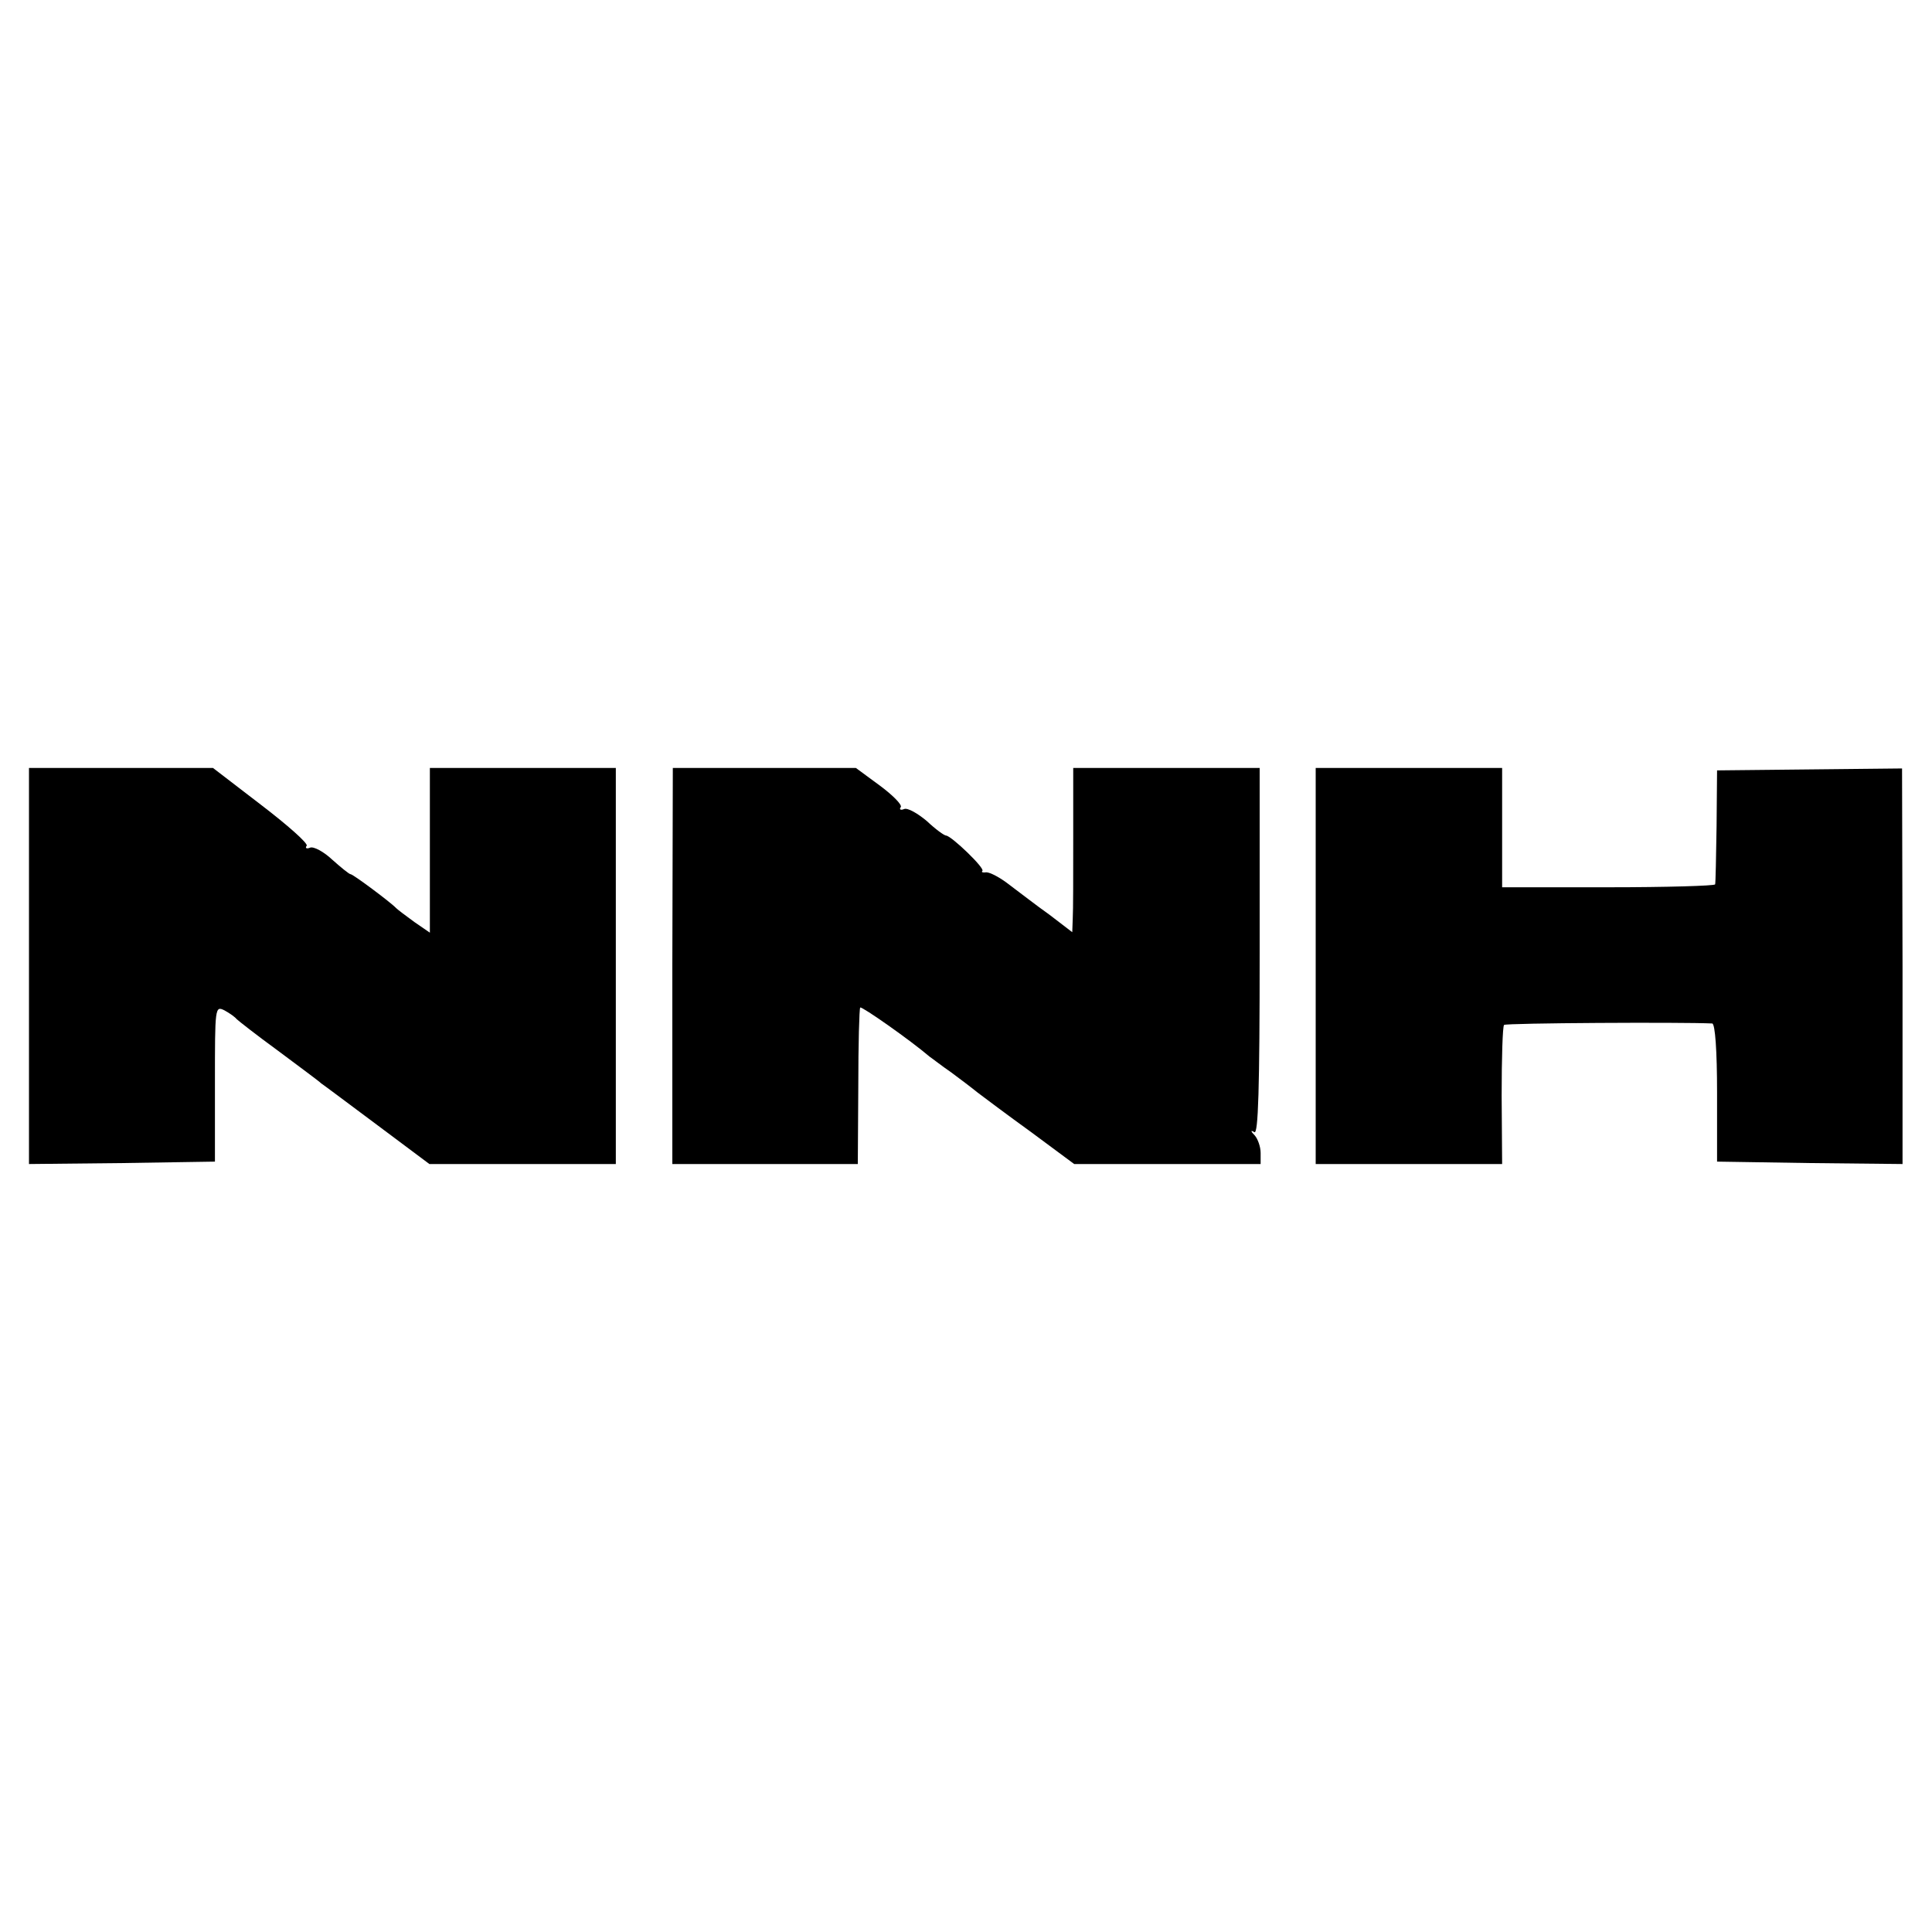
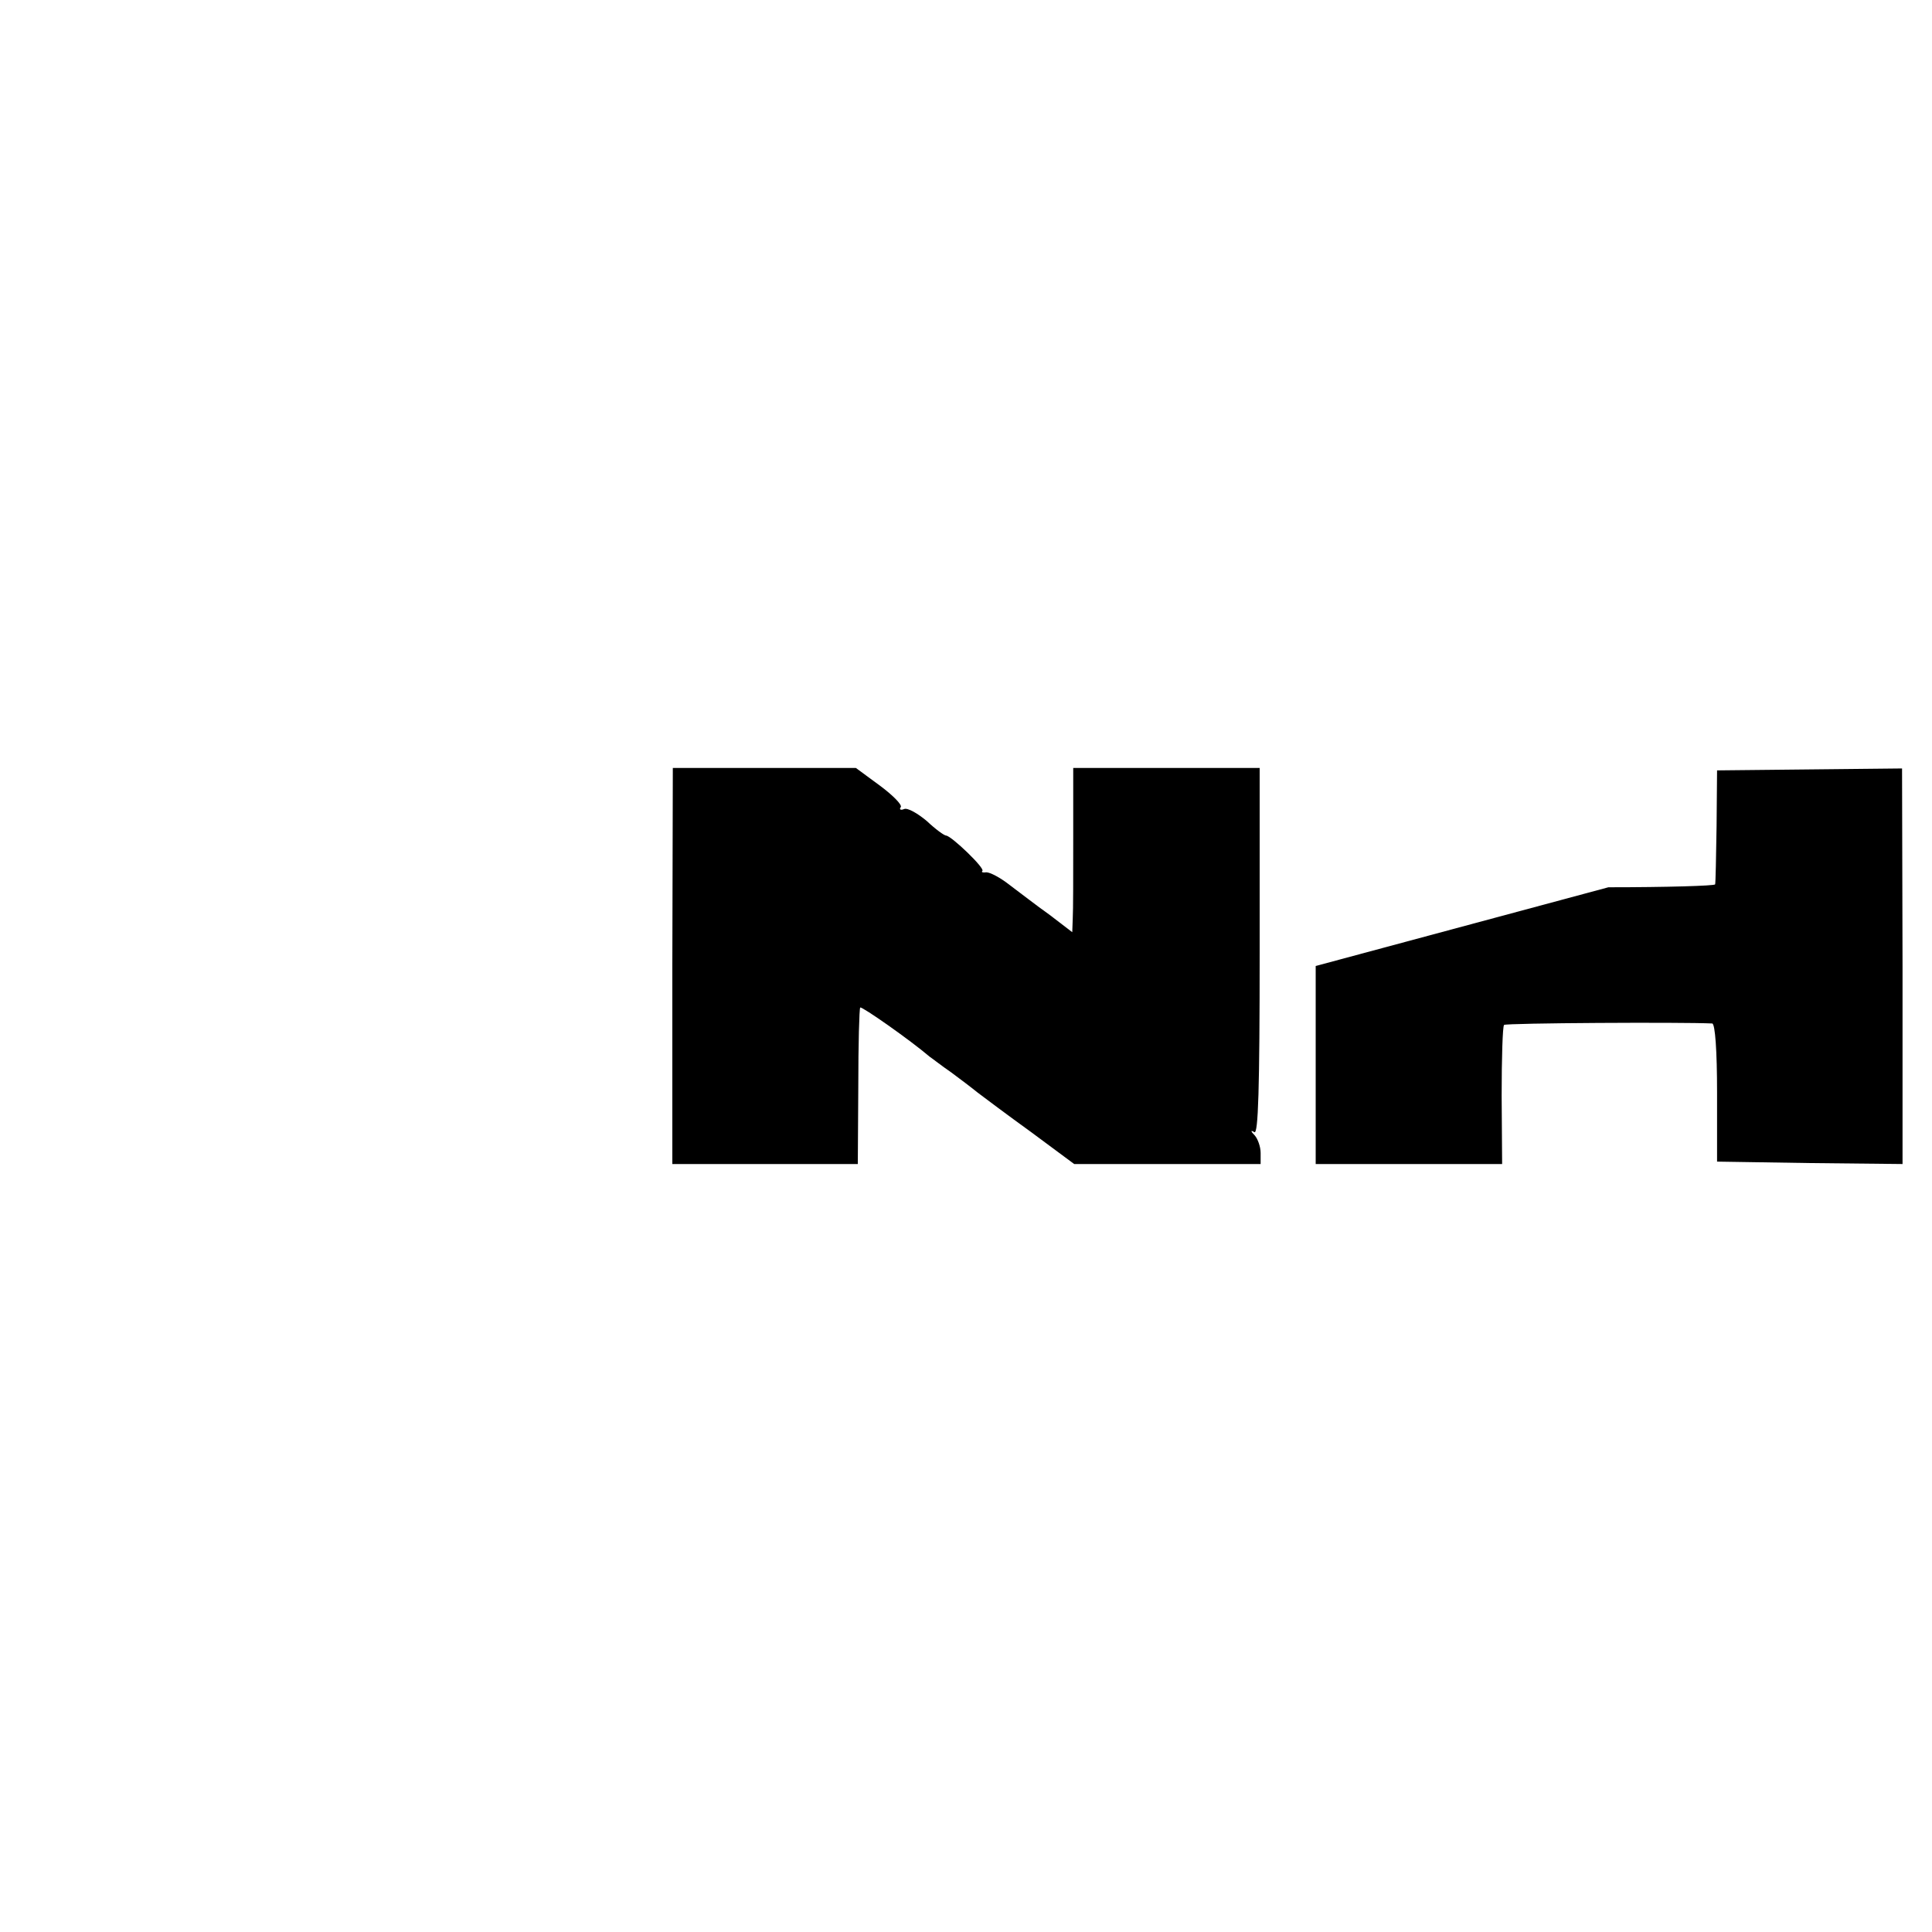
<svg xmlns="http://www.w3.org/2000/svg" version="1.0" width="400pt" height="400pt" viewBox="0 0 400 400" preserveAspectRatio="xMidYMid meet">
  <g transform="translate(0,400) scale(0.1,-0.1)" fill="#000000" stroke="none">
-     <path d="M60 2000 l0 -410 193 2 192 3 0 162 c0 158 0 161 20 151 11 -6 22 -14 25 -18 3 -3 41 -33 85 -65 44 -33 85 -63 90 -68 6 -4 58 -43 117 -87 l107 -80 193 0 193 0 0 410 0 410 -192 0 -193 0 0 -171 0 -170 -32 22 c-18 13 -35 26 -38 29 -10 11 -89 70 -94 70 -3 0 -20 14 -38 30 -18 17 -39 28 -46 25 -7 -3 -11 -1 -7 4 3 5 -40 43 -95 85 l-99 76 -191 0 -190 0 0 -410z" />
    <path d="M1392 2000 l0 -410 192 0 192 0 1 160 c0 88 2 162 4 164 3 3 103 -67 144 -102 6 -4 25 -19 44 -32 19 -14 44 -33 55 -42 12 -9 61 -46 111 -82 l89 -66 193 0 193 0 0 23 c0 13 -6 29 -12 36 -9 9 -9 12 -1 7 8 -5 11 88 11 374 l0 380 -193 0 -193 0 0 -142 c0 -79 0 -155 -1 -170 l-1 -28 -47 36 c-27 19 -64 48 -83 62 -19 15 -40 26 -48 26 -7 -1 -11 0 -8 3 5 6 -64 72 -75 73 -4 0 -22 13 -40 30 -19 16 -40 28 -47 25 -7 -3 -11 -1 -7 4 3 5 -17 25 -44 45 l-49 36 -189 0 -190 0 -1 -410z" />
-     <path d="M2724 2000 l0 -410 193 0 193 0 -1 141 c0 78 2 144 5 147 4 4 369 6 431 3 6 -1 10 -56 10 -143 l0 -143 192 -3 192 -2 0 409 -1 410 -191 -2 -192 -2 -1 -115 c-1 -63 -2 -118 -3 -121 -1 -3 -100 -6 -221 -6 l-220 0 0 124 0 123 -193 0 -193 0 0 -410z" />
+     <path d="M2724 2000 l0 -410 193 0 193 0 -1 141 c0 78 2 144 5 147 4 4 369 6 431 3 6 -1 10 -56 10 -143 l0 -143 192 -3 192 -2 0 409 -1 410 -191 -2 -192 -2 -1 -115 c-1 -63 -2 -118 -3 -121 -1 -3 -100 -6 -221 -6 z" />
  </g>
</svg>